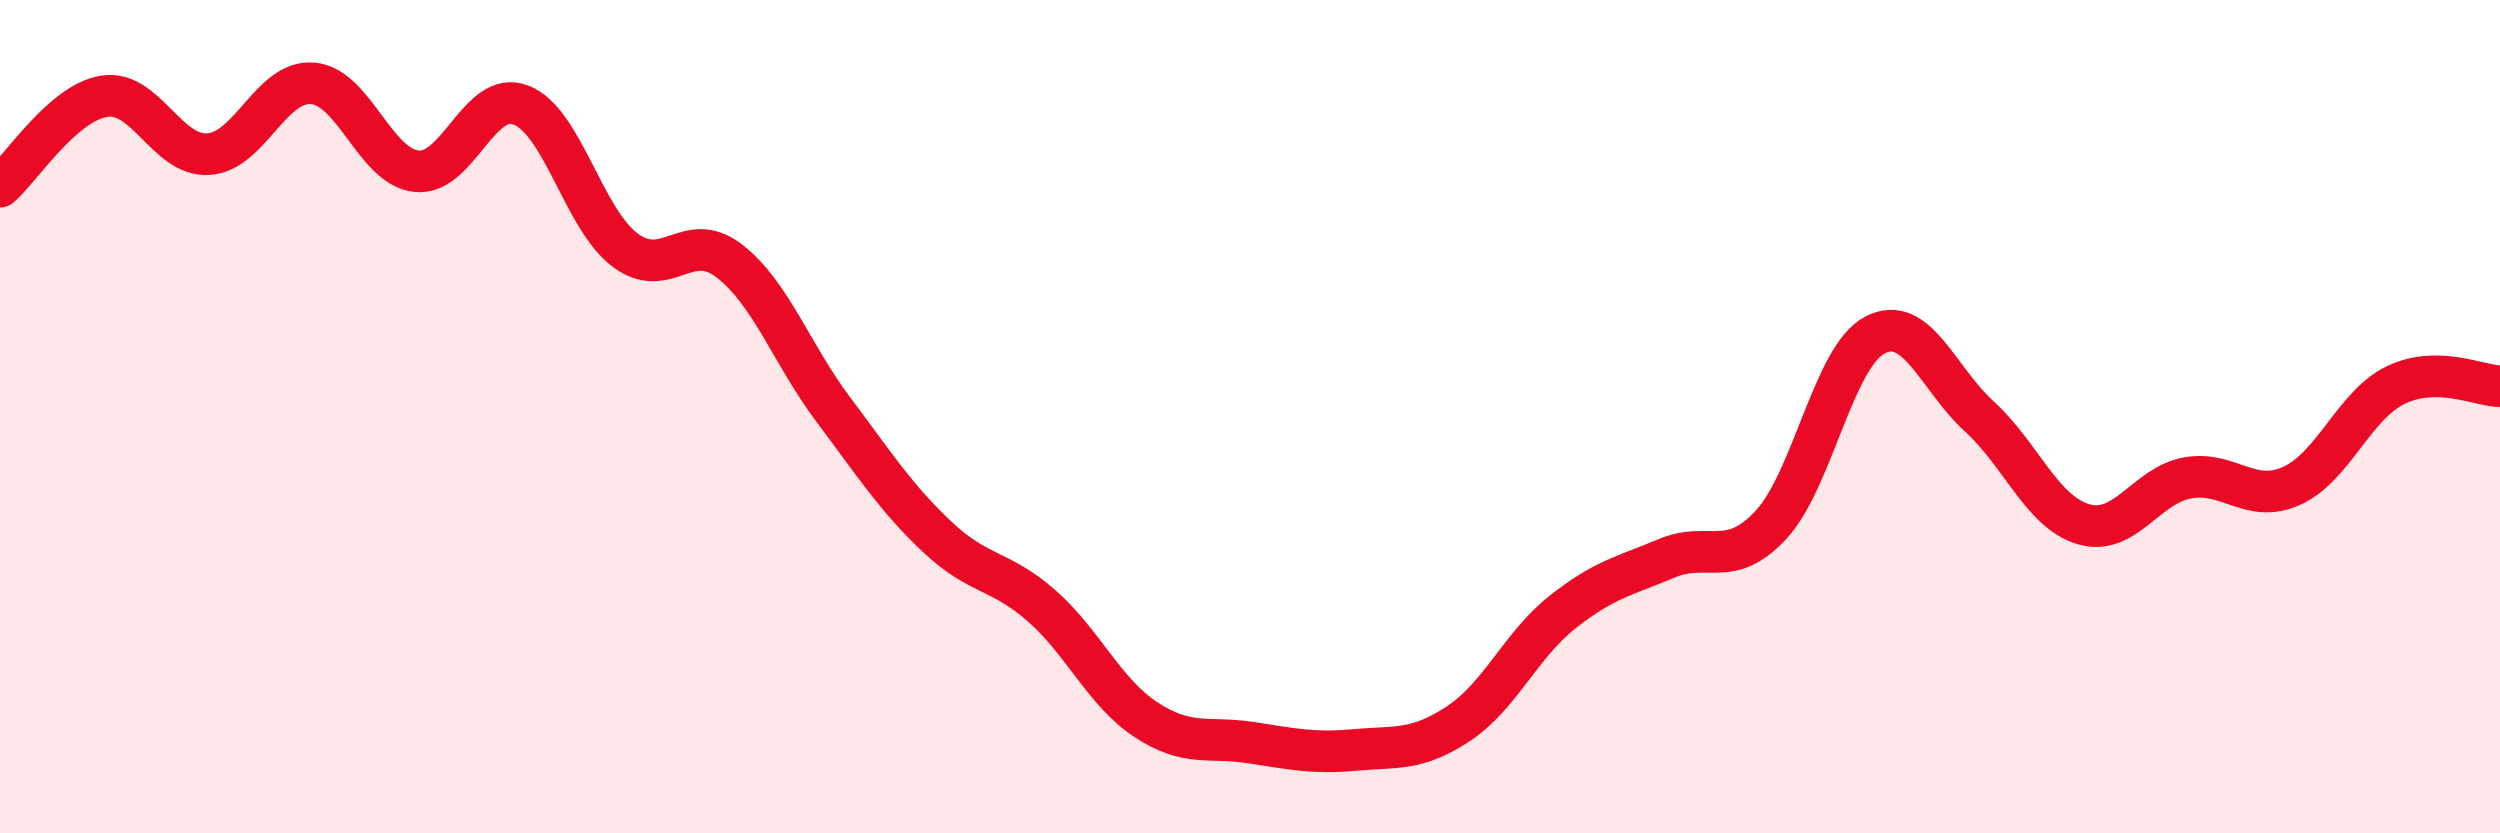
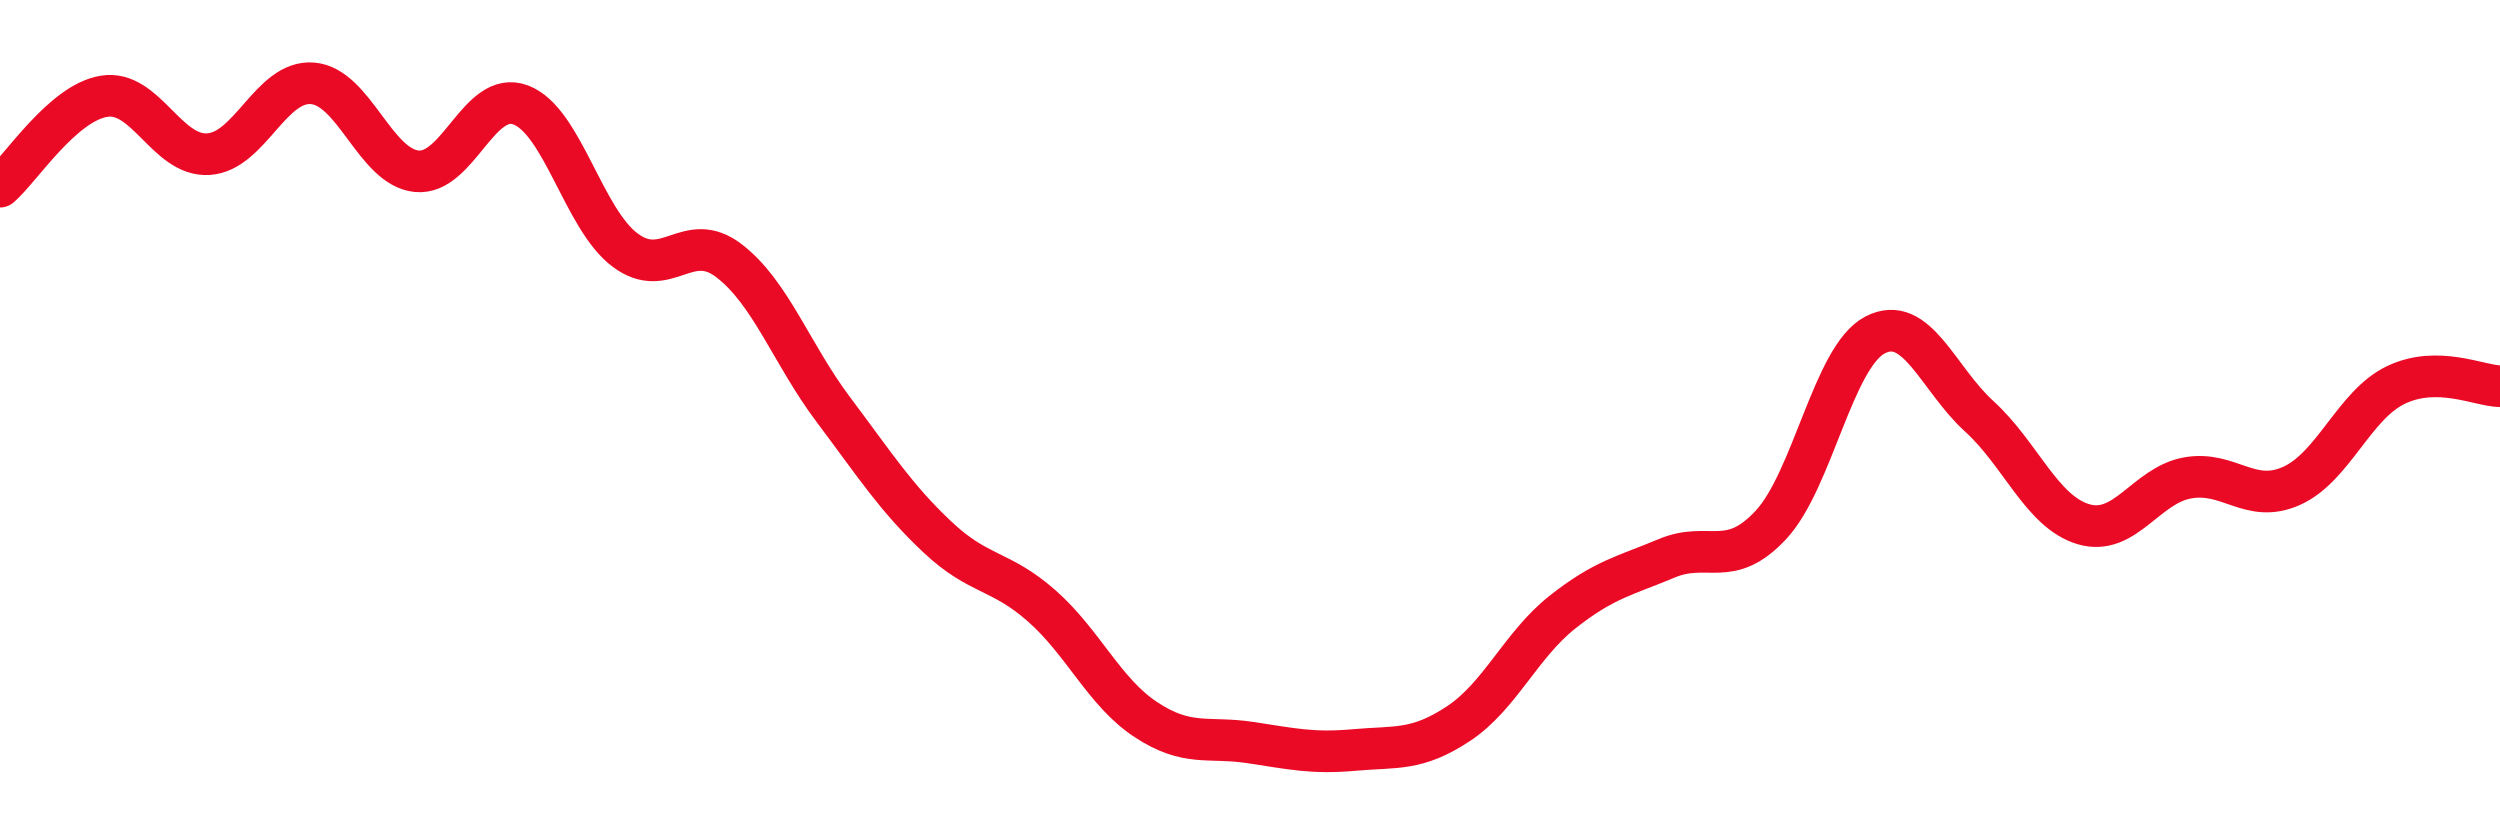
<svg xmlns="http://www.w3.org/2000/svg" width="60" height="20" viewBox="0 0 60 20">
-   <path d="M 0,4.48 C 0.5,4.05 1.5,2.47 2.5,2.31 C 3.5,2.15 4,3.76 5,3.7 C 6,3.64 6.5,1.92 7.5,2 C 8.5,2.08 9,4.01 10,4.11 C 11,4.21 11.5,2.14 12.5,2.52 C 13.5,2.9 14,5.25 15,6 C 16,6.75 16.5,5.49 17.5,6.26 C 18.5,7.03 19,8.5 20,9.83 C 21,11.16 21.5,11.95 22.5,12.89 C 23.5,13.83 24,13.66 25,14.54 C 26,15.42 26.5,16.61 27.5,17.27 C 28.5,17.93 29,17.67 30,17.82 C 31,17.97 31.5,18.09 32.5,18 C 33.5,17.91 34,18.03 35,17.37 C 36,16.71 36.5,15.48 37.5,14.69 C 38.5,13.9 39,13.82 40,13.4 C 41,12.98 41.5,13.67 42.5,12.6 C 43.5,11.53 44,8.56 45,8.04 C 46,7.52 46.5,9.08 47.5,9.99 C 48.5,10.9 49,12.28 50,12.58 C 51,12.88 51.5,11.65 52.5,11.47 C 53.5,11.29 54,12.11 55,11.66 C 56,11.21 56.5,9.72 57.5,9.24 C 58.5,8.76 59.5,9.26 60,9.27L60 20L0 20Z" fill="#EB0A25" opacity="0.1" stroke-linecap="round" stroke-linejoin="round" />
  <path d="M 0,4.48 C 0.5,4.05 1.5,2.47 2.5,2.31 C 3.5,2.15 4,3.76 5,3.7 C 6,3.64 6.5,1.92 7.5,2 C 8.5,2.08 9,4.01 10,4.11 C 11,4.21 11.5,2.14 12.5,2.52 C 13.5,2.9 14,5.25 15,6 C 16,6.75 16.5,5.49 17.5,6.26 C 18.5,7.03 19,8.5 20,9.83 C 21,11.16 21.5,11.95 22.5,12.89 C 23.5,13.83 24,13.66 25,14.54 C 26,15.42 26.5,16.61 27.5,17.27 C 28.5,17.93 29,17.67 30,17.82 C 31,17.97 31.5,18.09 32.5,18 C 33.5,17.91 34,18.03 35,17.37 C 36,16.71 36.5,15.48 37.5,14.69 C 38.5,13.9 39,13.82 40,13.4 C 41,12.98 41.5,13.67 42.5,12.6 C 43.5,11.53 44,8.56 45,8.04 C 46,7.52 46.5,9.08 47.5,9.99 C 48.5,10.9 49,12.28 50,12.58 C 51,12.88 51.5,11.65 52.5,11.47 C 53.5,11.29 54,12.11 55,11.66 C 56,11.21 56.5,9.72 57.5,9.24 C 58.5,8.76 59.5,9.26 60,9.27" stroke="#EB0A25" stroke-width="1" fill="none" stroke-linecap="round" stroke-linejoin="round" />
</svg>